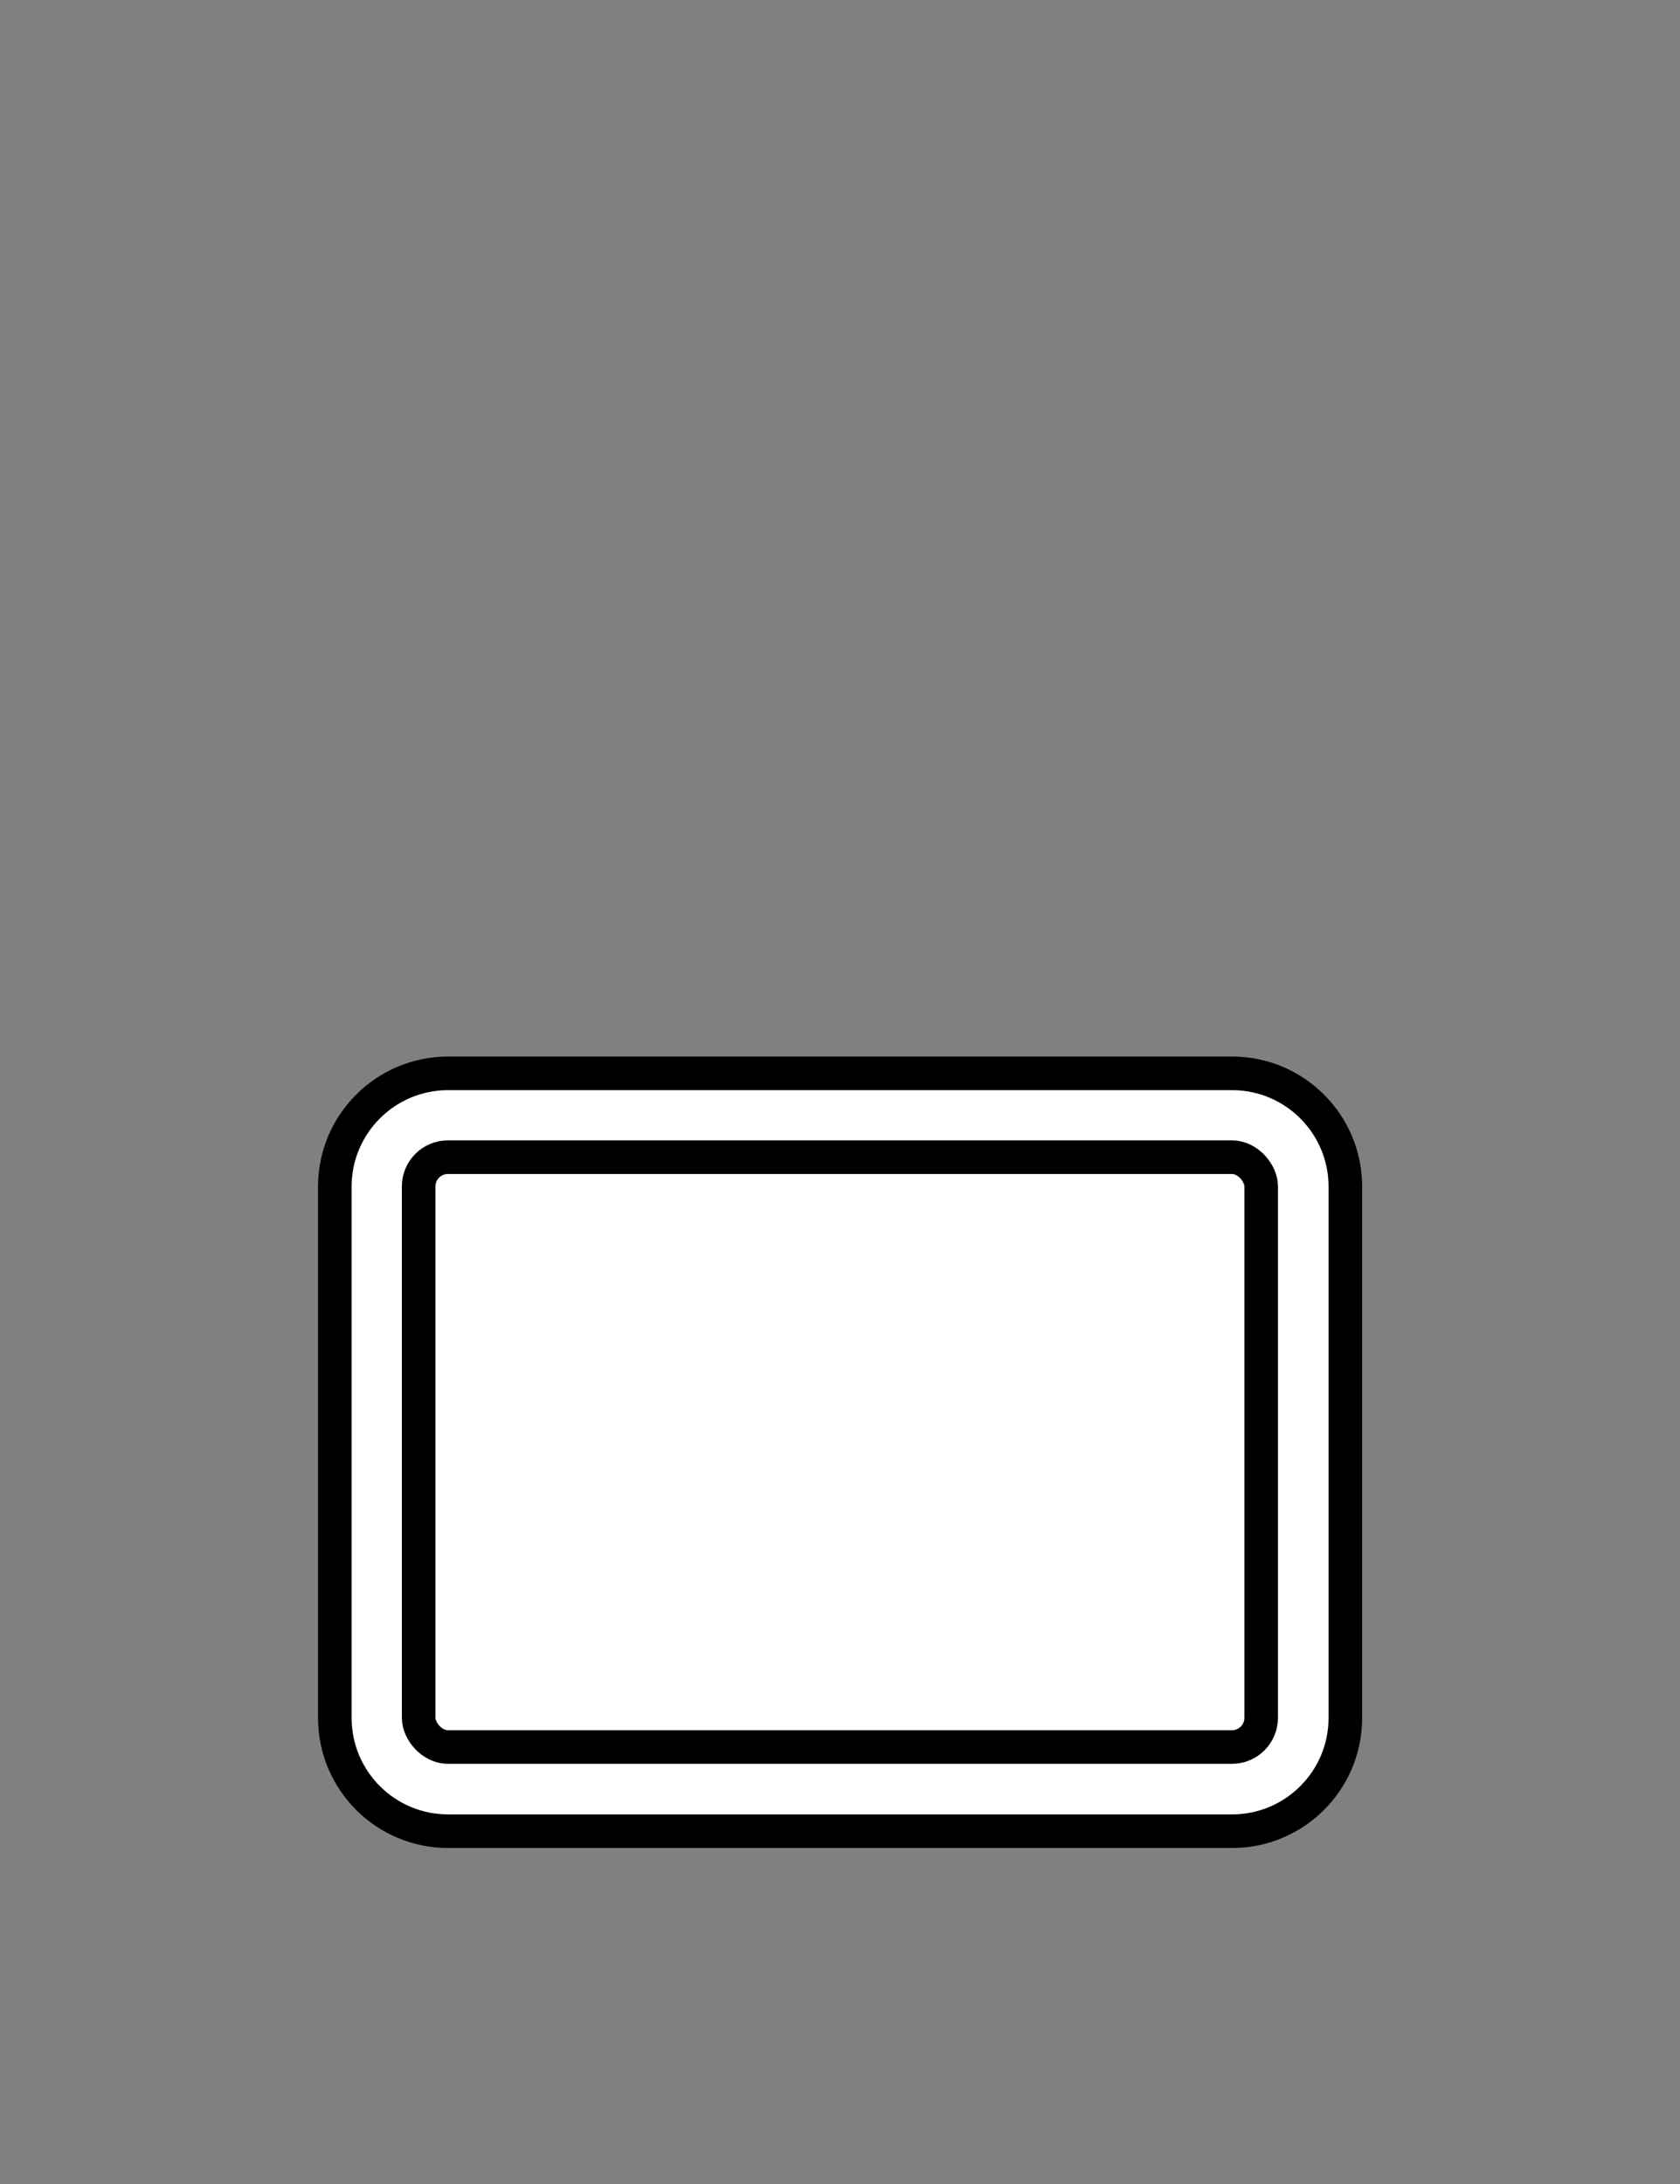
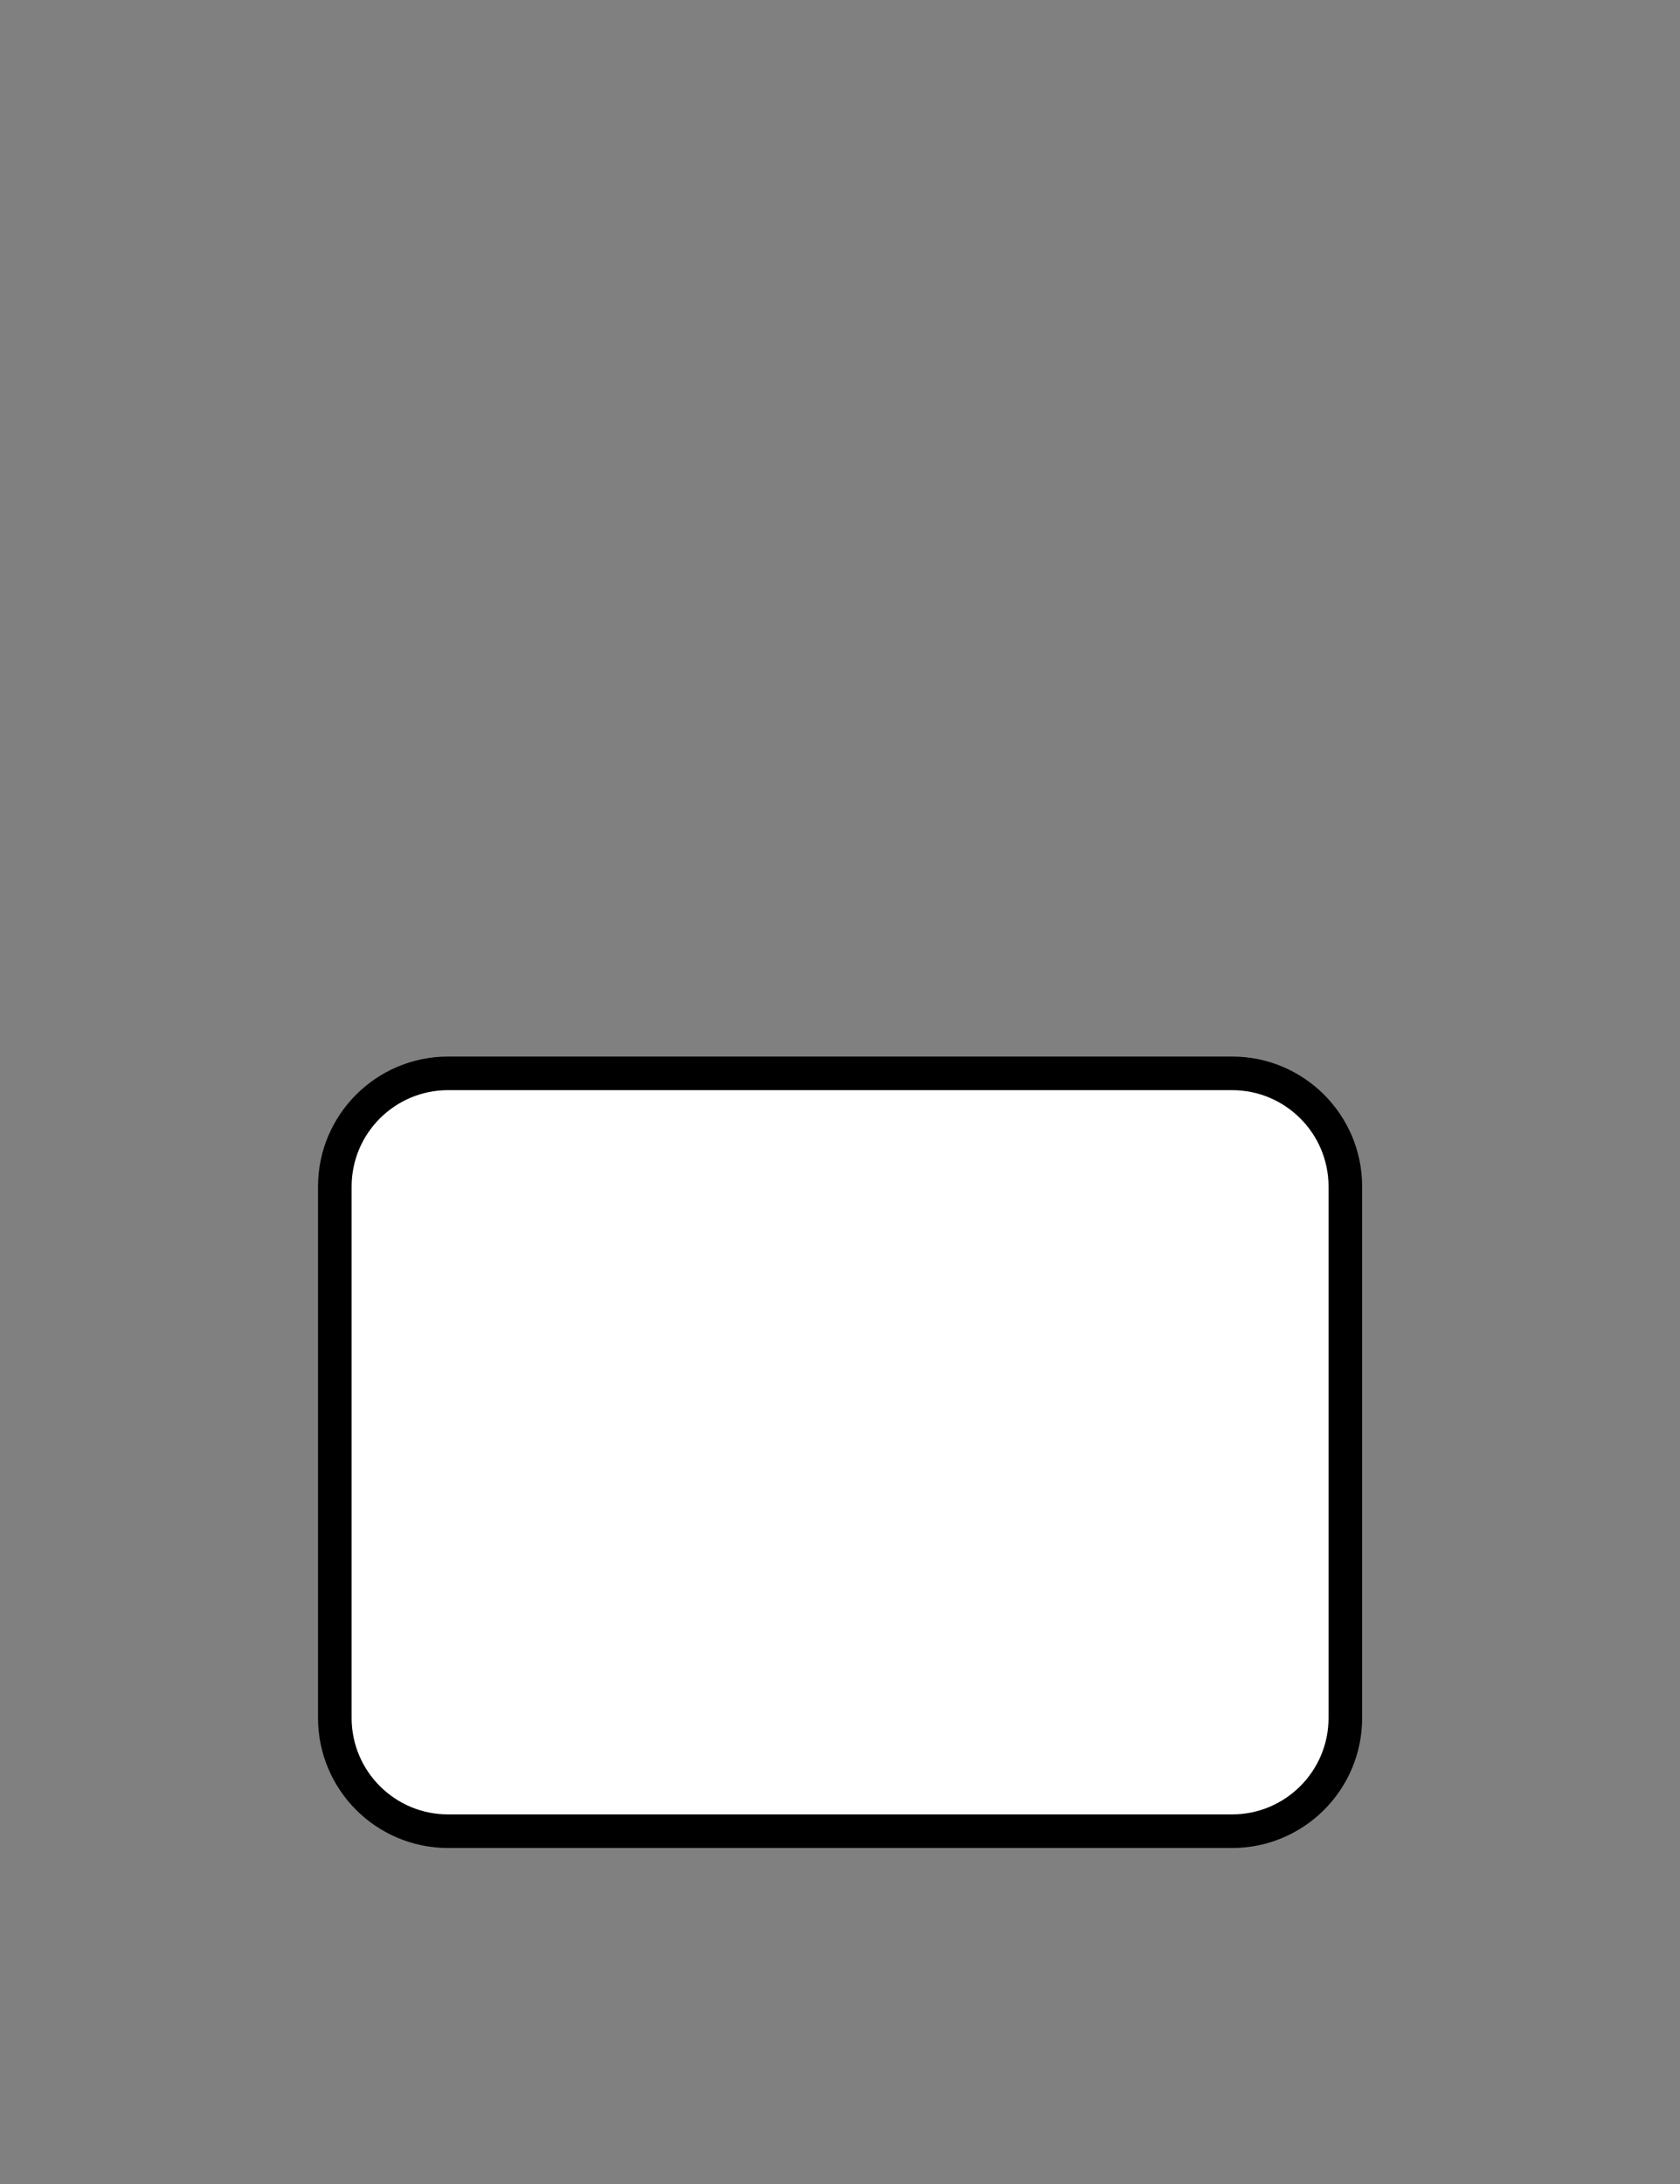
<svg xmlns="http://www.w3.org/2000/svg" id="Livello_1" viewBox="0 0 100 130">
  <rect x="0" y="0" width="100" height="130" fill="#808080" stroke="none" />
  <rect width="100" height="130" style="fill:none;" />
  <path d="M73.33,109H26.67c-3.72,0-6.74-3.02-6.74-6.74v-31.63c0-3.72,3.02-6.74,6.74-6.74h46.67c3.72,0,6.74,3.02,6.74,6.74v31.63c0,3.72-3.02,6.74-6.74,6.74Z" style="fill:#fff; stroke:#000; stroke-miterlimit:10; stroke-width:2px;" />
-   <rect x="24.92" y="68.88" width="50.15" height="35.11" rx="1.74" ry="1.74" style="fill:#fff; stroke:#000; stroke-miterlimit:10; stroke-width:2px;" />
</svg>